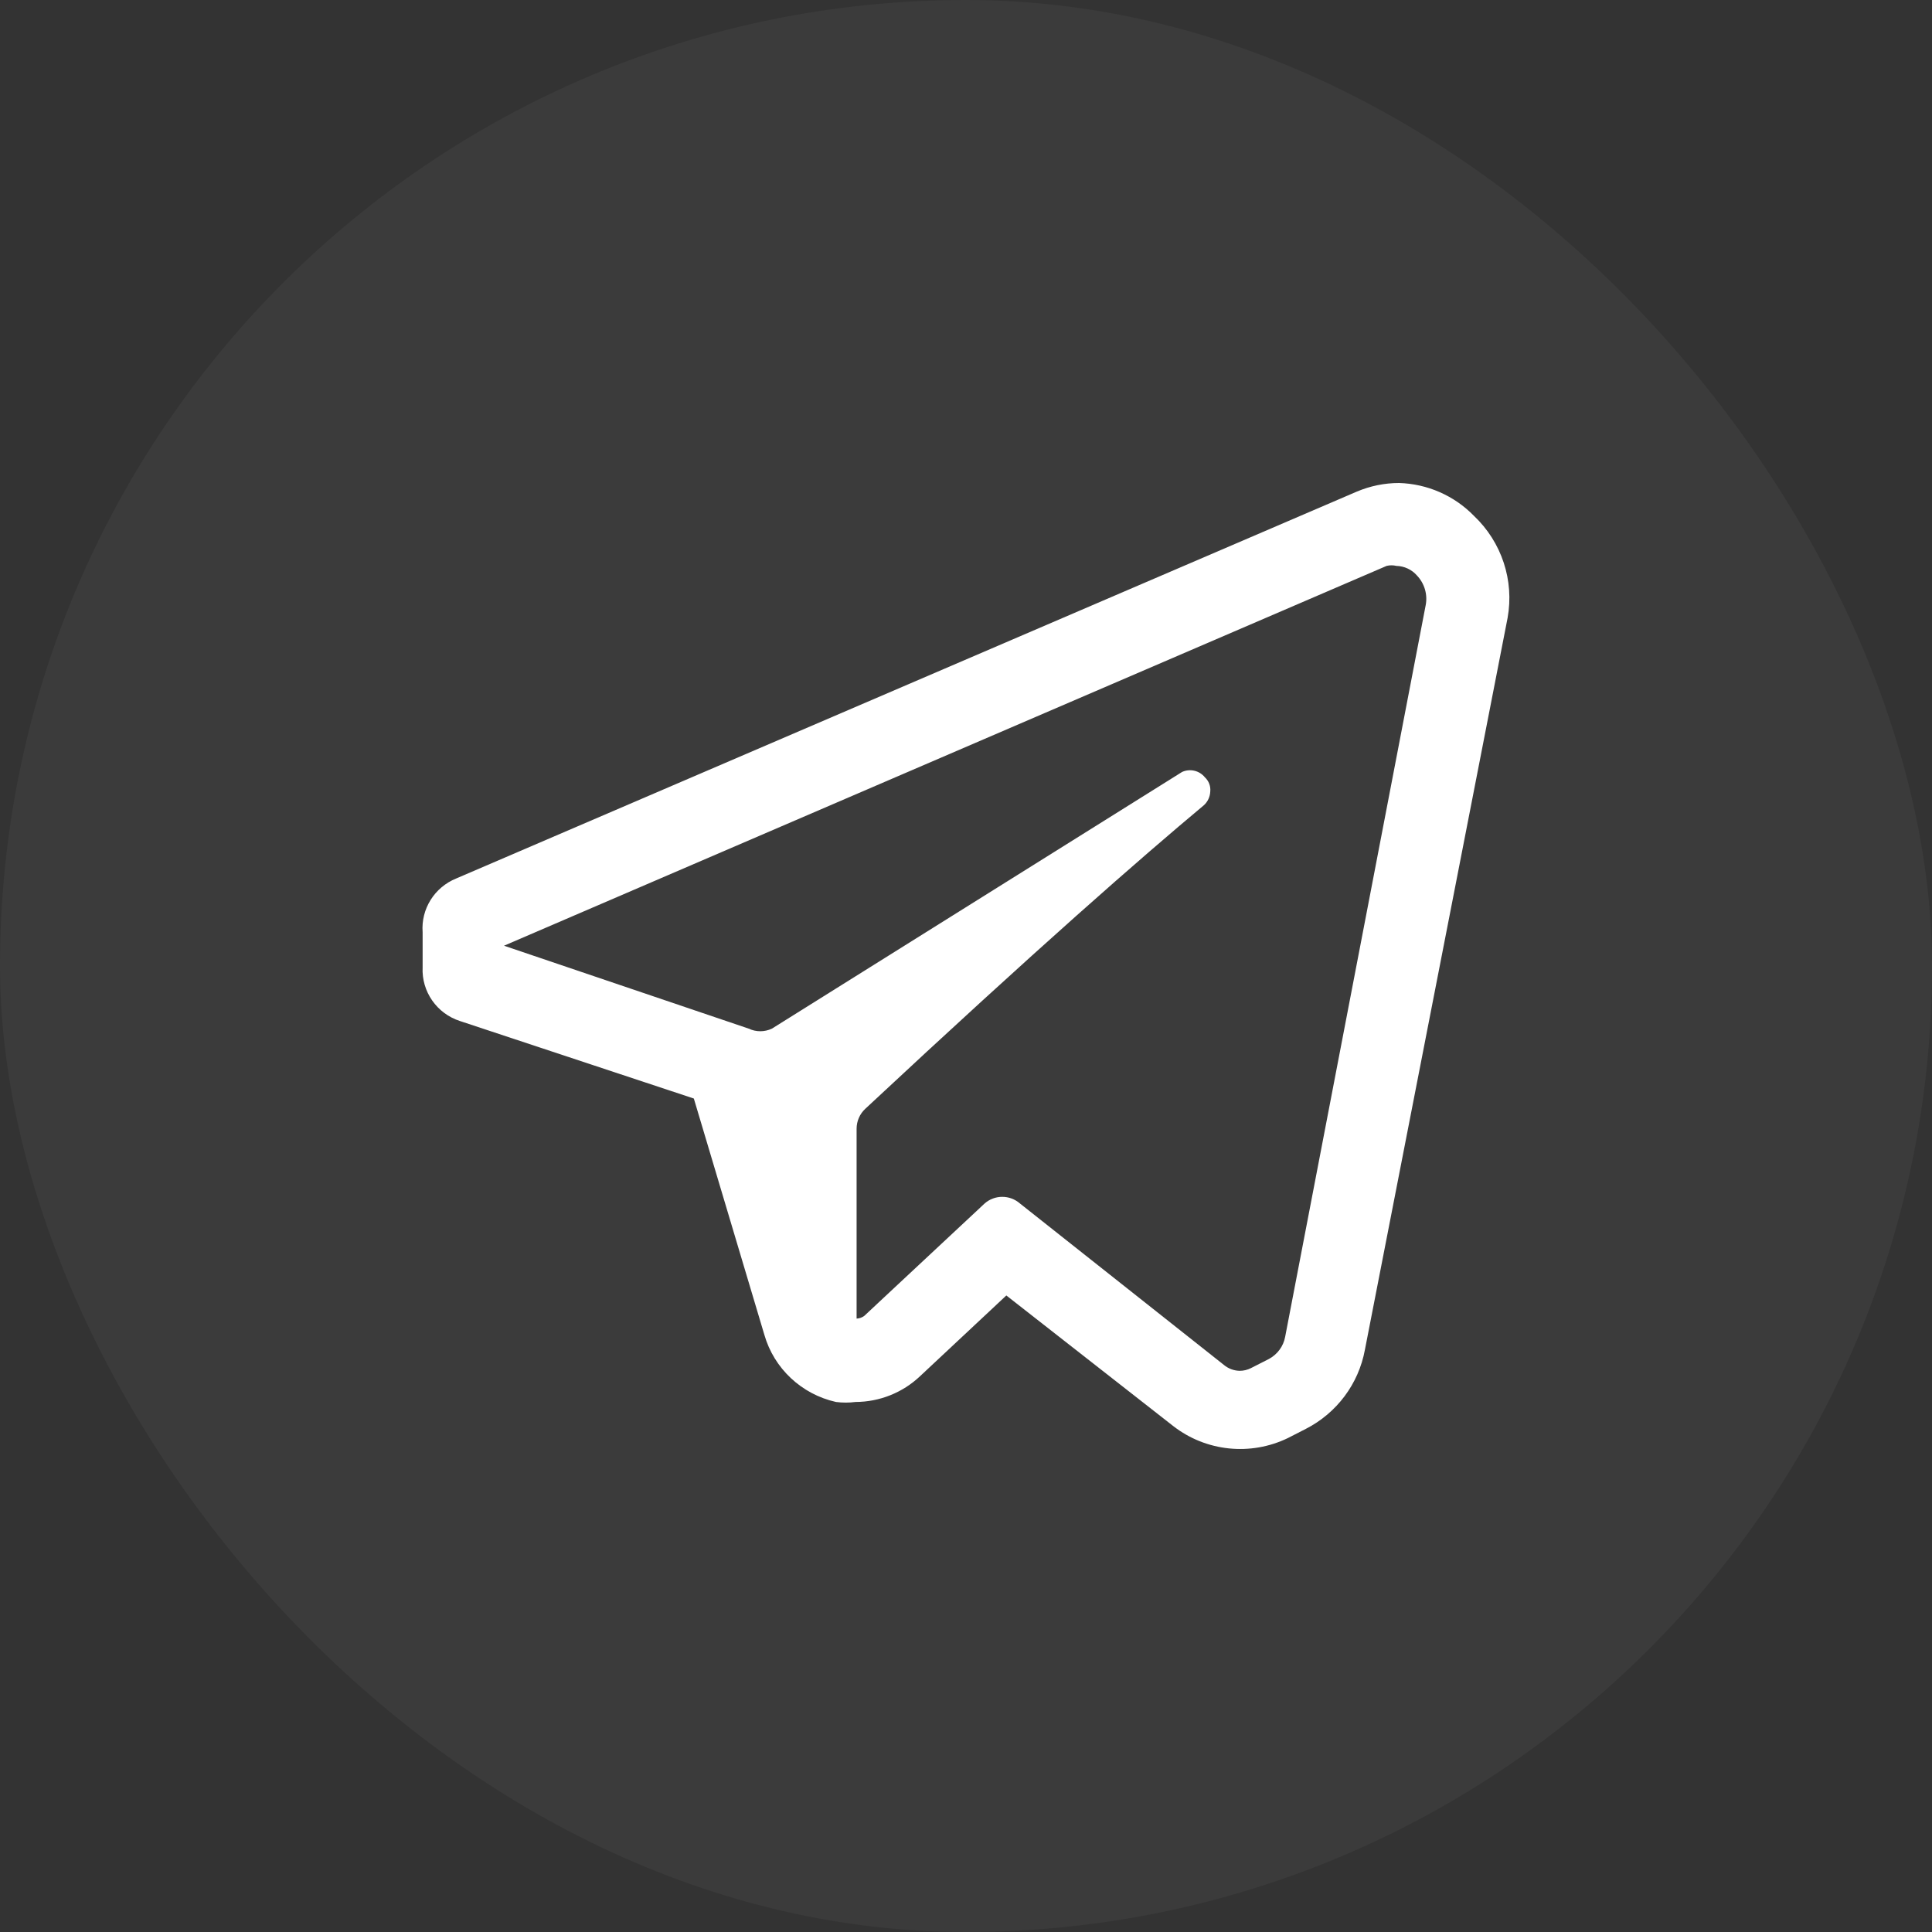
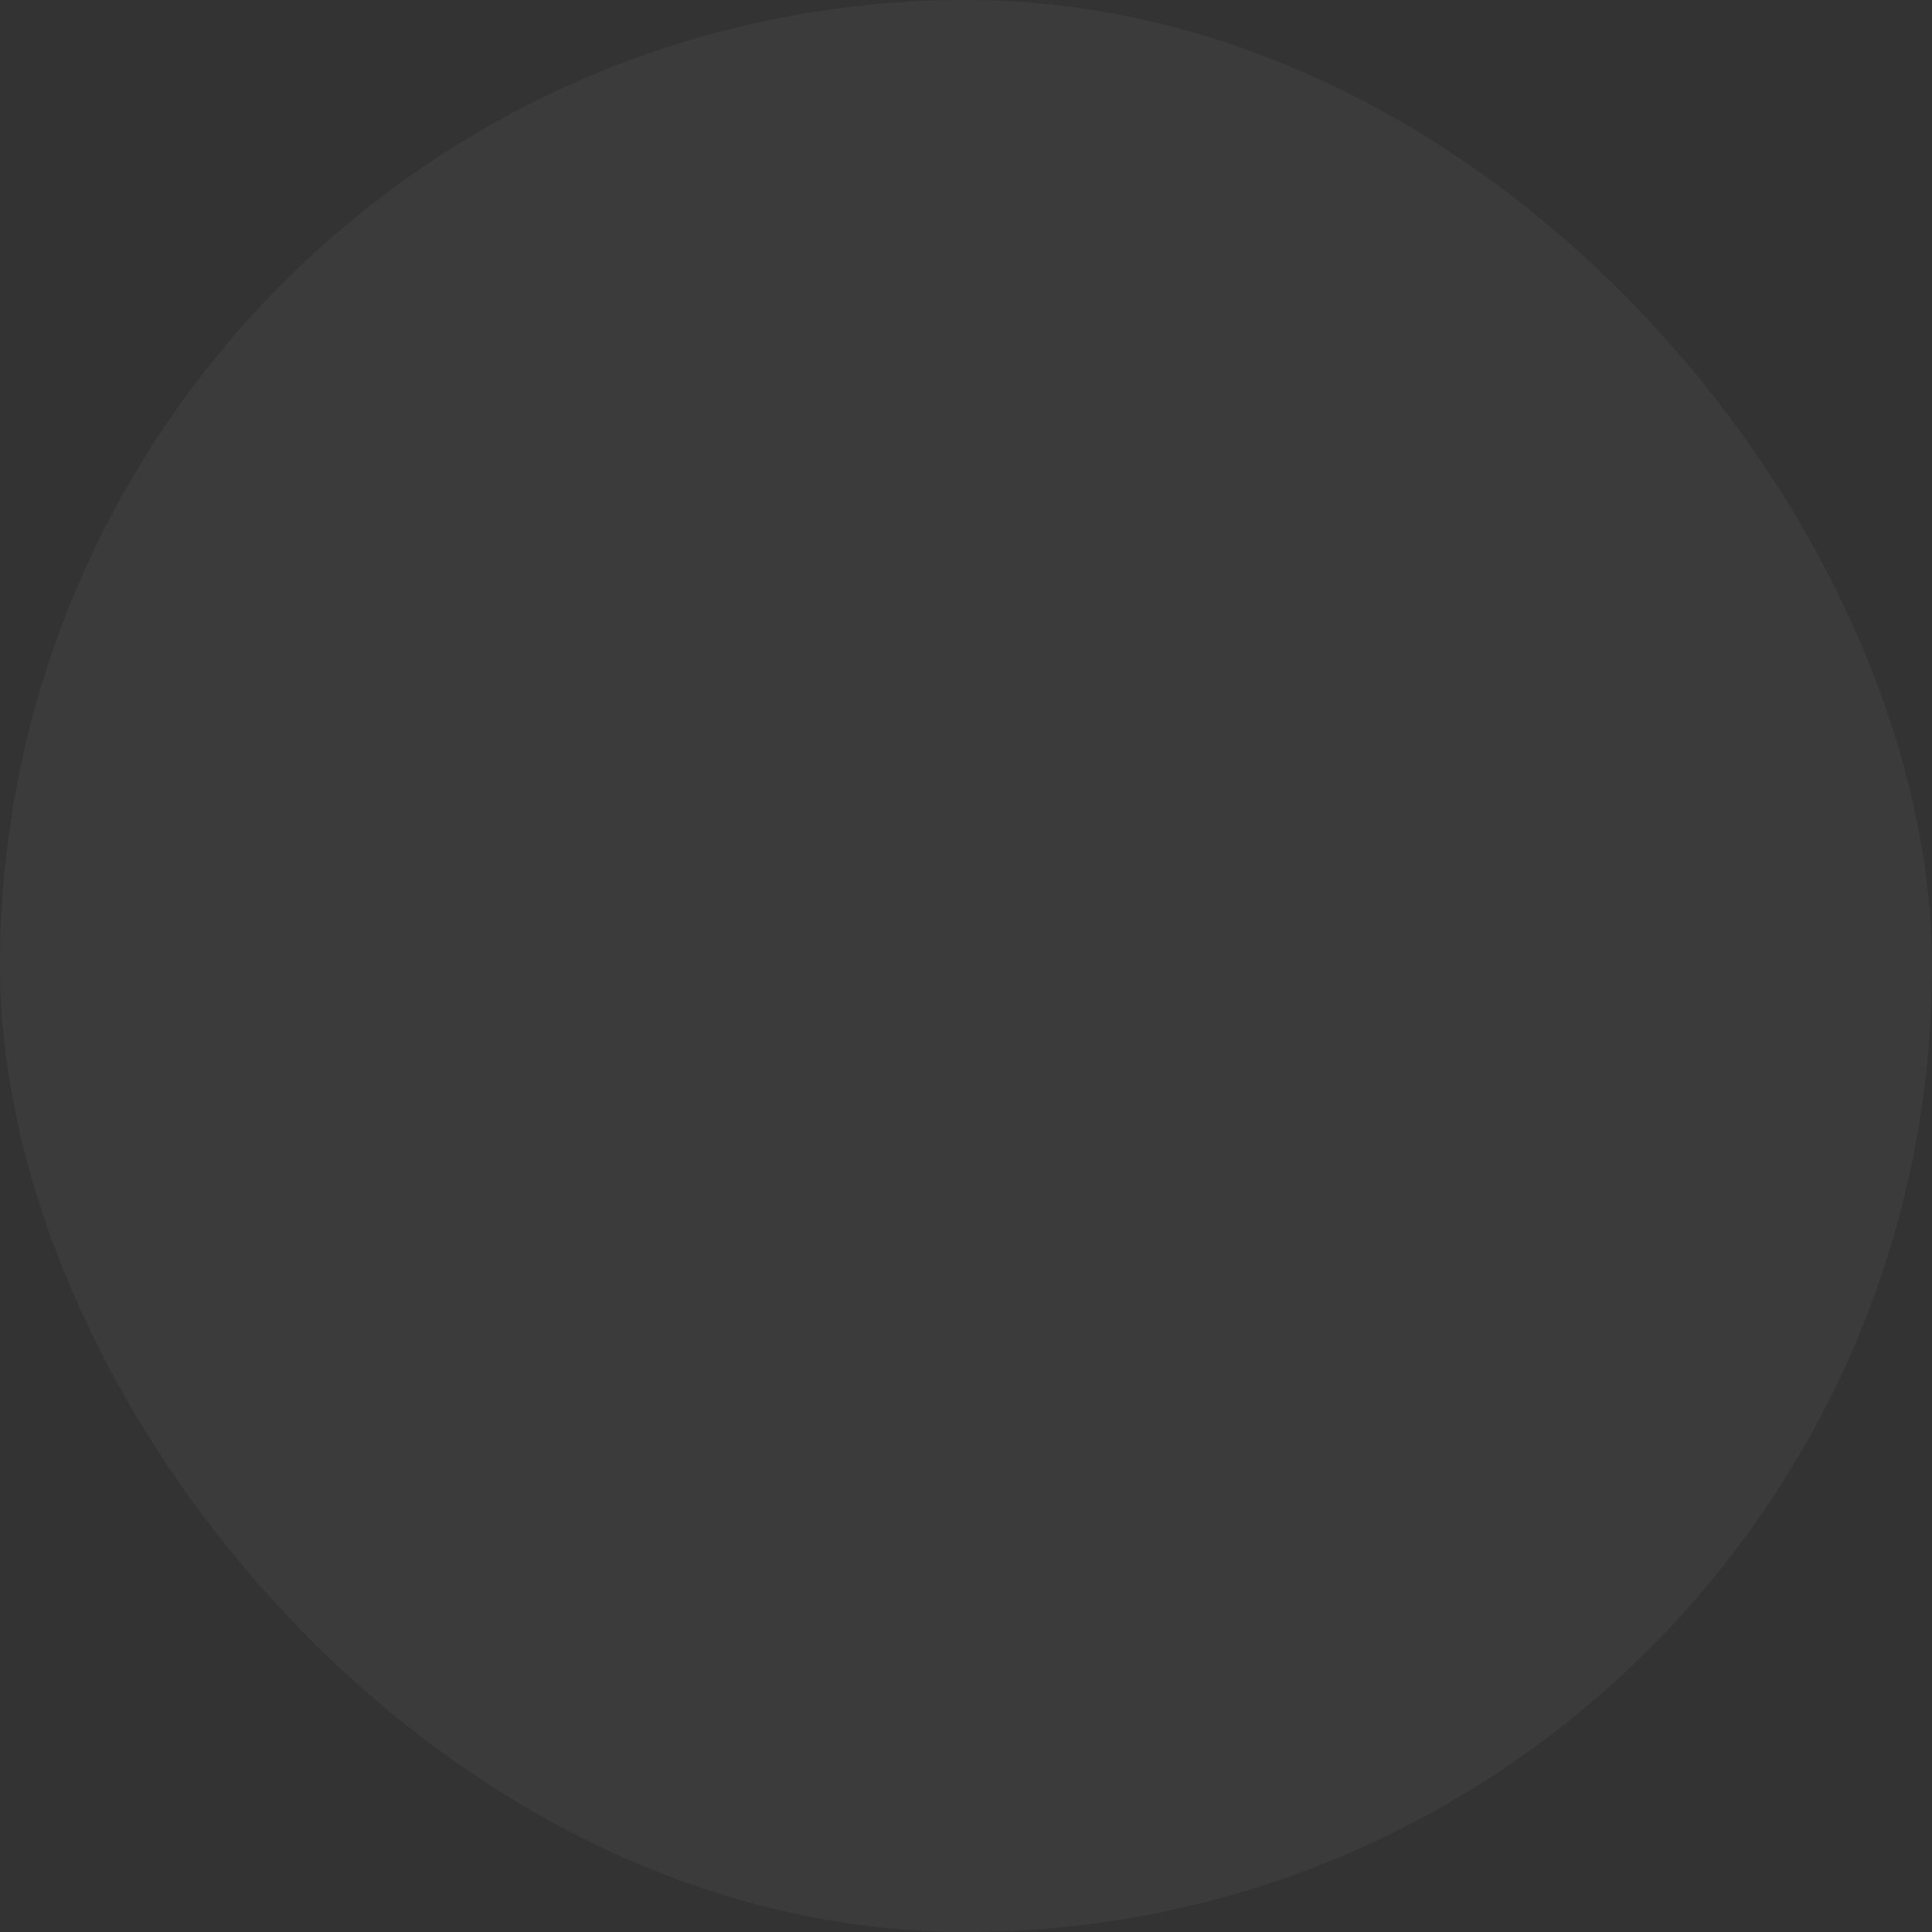
<svg xmlns="http://www.w3.org/2000/svg" width="32" height="32" viewBox="0 0 32 32" fill="none">
  <rect x="0" y="0" width="32" height="32" fill="#333333" stroke="none" />
  <rect width="32" height="32" rx="16" fill="white" fill-opacity="0.04" />
-   <path fill-rule="evenodd" clip-rule="evenodd" d="M23.173 8C23.642 8.014 24.087 8.209 24.413 8.544C24.873 8.979 25.083 9.615 24.97 10.237L22.607 22.357C22.503 22.921 22.141 23.405 21.628 23.667L21.331 23.819C20.713 24.118 19.977 24.042 19.435 23.622L16.668 21.457L15.239 22.794C14.951 23.067 14.568 23.22 14.17 23.221C14.062 23.235 13.954 23.235 13.846 23.221C13.275 23.093 12.82 22.666 12.66 22.108L11.492 18.195L7.62 16.912C7.234 16.788 6.98 16.422 7 16.021V15.441C6.971 15.056 7.196 14.696 7.557 14.55L22.472 8.143C22.694 8.049 22.932 8 23.173 8ZM21.017 22.509C21.158 22.433 21.257 22.299 21.286 22.143L23.614 10.023C23.648 9.846 23.594 9.664 23.47 9.533C23.384 9.434 23.26 9.376 23.128 9.373C23.075 9.36 23.02 9.36 22.967 9.373L8.348 15.664L12.4 17.037C12.522 17.095 12.664 17.095 12.786 17.037L19.579 12.786C19.711 12.726 19.866 12.763 19.957 12.875C20.021 12.935 20.054 13.02 20.046 13.107C20.043 13.195 20.005 13.279 19.939 13.338C18.914 14.194 17.198 15.691 14.332 18.365C14.24 18.45 14.188 18.57 14.188 18.695V21.84C14.233 21.838 14.277 21.823 14.314 21.796L16.309 19.933C16.475 19.787 16.726 19.787 16.893 19.933L20.271 22.607C20.344 22.668 20.436 22.703 20.532 22.705C20.597 22.705 20.662 22.69 20.72 22.66L21.017 22.509Z" fill="white" />
</svg>